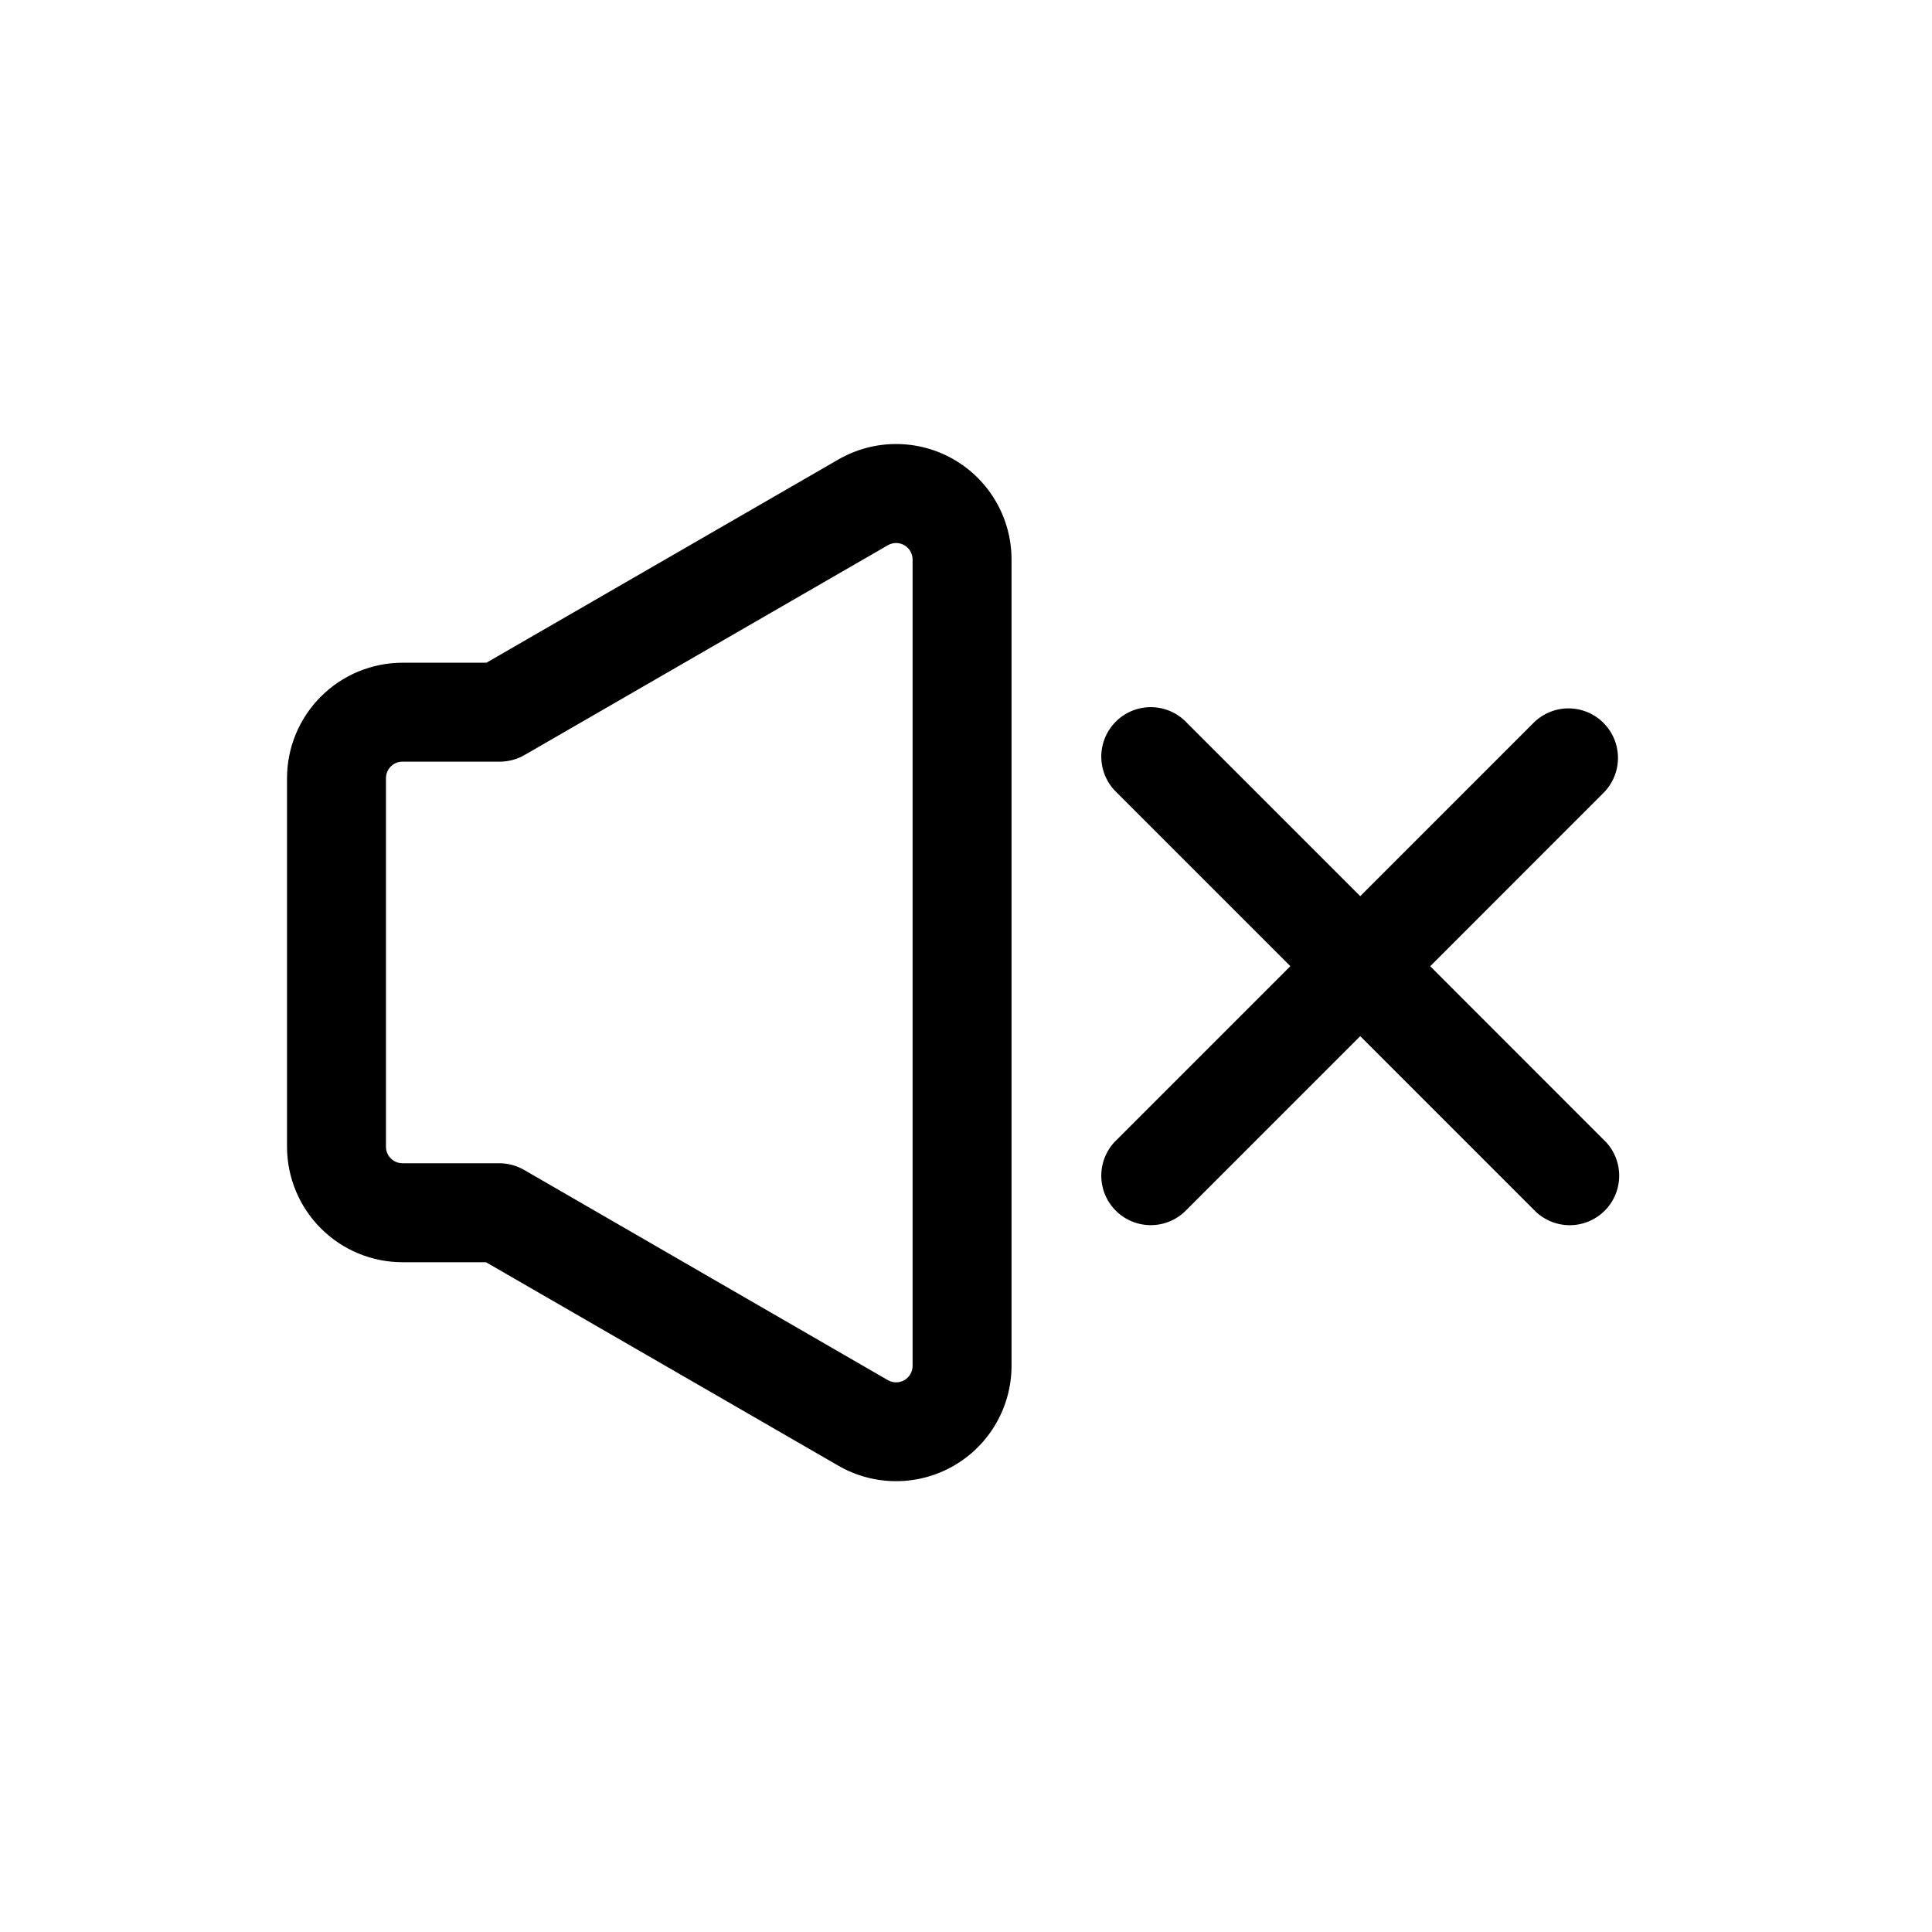
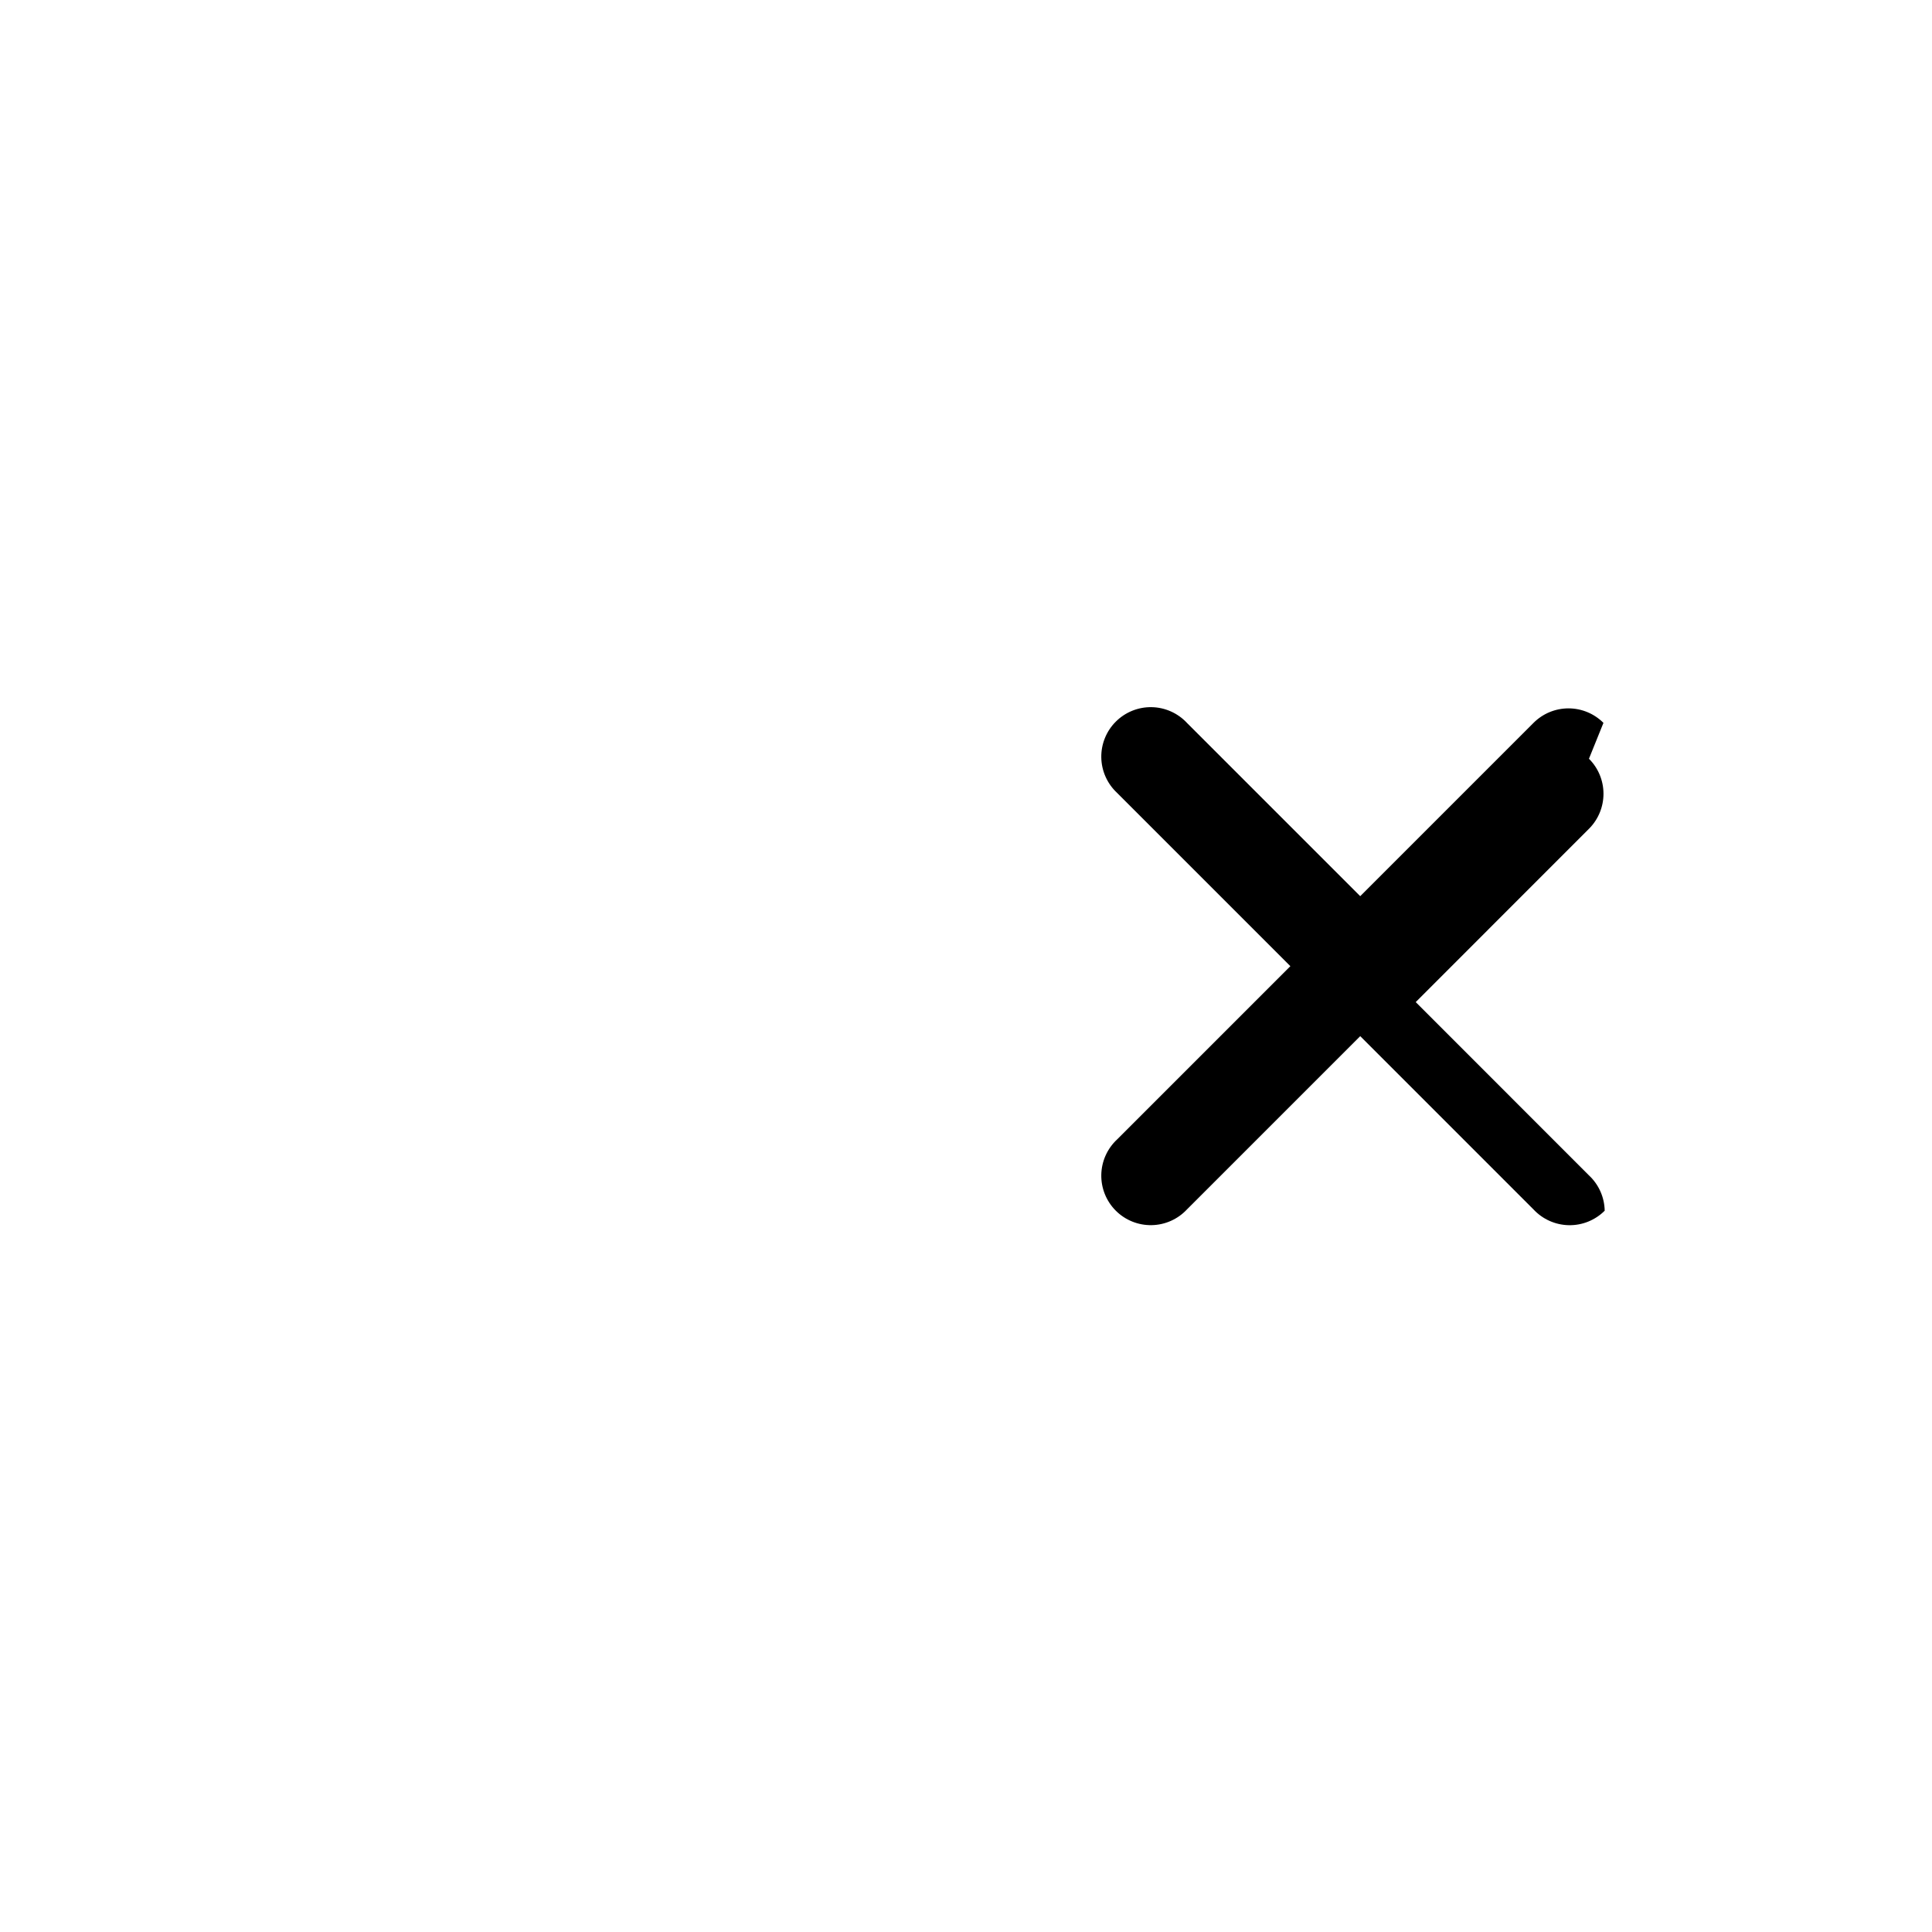
<svg xmlns="http://www.w3.org/2000/svg" fill="#000000" width="800px" height="800px" version="1.1" viewBox="144 144 512 512">
  <g>
-     <path d="m272.79 478.5 93.422 53.949c9.461 5.445 21.109 5.438 30.562-0.023 9.453-5.461 15.281-15.543 15.293-26.461v-213.71c-0.004-10.93-5.836-21.027-15.301-26.488-9.465-5.461-21.125-5.461-30.59 0.004l-93.266 53.859h-22.254c-8.113 0.012-15.887 3.234-21.621 8.973-5.738 5.734-8.965 13.512-8.973 21.621v97.707c0.016 8.105 3.242 15.879 8.977 21.609 5.734 5.734 13.508 8.957 21.617 8.965zm-26.504-30.594v-97.688c0-2.414 1.957-4.371 4.371-4.371h25.77c2.301 0.004 4.562-0.598 6.555-1.746l96.344-55.629c1.348-0.762 3-0.754 4.34 0.023 1.34 0.777 2.168 2.203 2.18 3.754v213.71c0.004 1.562-0.828 3.008-2.184 3.793-1.352 0.781-3.019 0.781-4.371 0l-96.43-55.73c-1.996-1.148-4.258-1.75-6.559-1.75h-25.645c-2.406 0-4.359-1.945-4.371-4.352z" />
-     <path d="m568.93 335.57c-2.457-2.461-5.789-3.844-9.266-3.844-3.477 0-6.809 1.383-9.266 3.844l-45.926 45.926-45.926-45.926h0.004c-2.43-2.602-5.809-4.106-9.367-4.164-3.555-0.059-6.984 1.328-9.496 3.848-2.516 2.519-3.898 5.949-3.832 9.508 0.066 3.555 1.578 6.934 4.18 9.355l45.926 45.926-45.926 45.926c-2.602 2.422-4.113 5.797-4.18 9.355-0.066 3.559 1.316 6.988 3.832 9.508 2.512 2.516 5.941 3.906 9.496 3.844 3.559-0.059 6.938-1.559 9.367-4.16l45.926-45.926 45.922 45.926c2.426 2.602 5.805 4.109 9.363 4.172 3.555 0.062 6.984-1.324 9.5-3.84s3.902-5.945 3.84-9.504c-0.062-3.555-1.566-6.934-4.172-9.359l-45.906-45.926 45.906-45.926v0.004c2.469-2.461 3.852-5.801 3.852-9.285 0-3.484-1.383-6.824-3.852-9.281z" />
+     <path d="m568.93 335.57c-2.457-2.461-5.789-3.844-9.266-3.844-3.477 0-6.809 1.383-9.266 3.844l-45.926 45.926-45.926-45.926h0.004c-2.43-2.602-5.809-4.106-9.367-4.164-3.555-0.059-6.984 1.328-9.496 3.848-2.516 2.519-3.898 5.949-3.832 9.508 0.066 3.555 1.578 6.934 4.18 9.355l45.926 45.926-45.926 45.926c-2.602 2.422-4.113 5.797-4.18 9.355-0.066 3.559 1.316 6.988 3.832 9.508 2.512 2.516 5.941 3.906 9.496 3.844 3.559-0.059 6.938-1.559 9.367-4.16l45.926-45.926 45.922 45.926c2.426 2.602 5.805 4.109 9.363 4.172 3.555 0.062 6.984-1.324 9.5-3.84c-0.062-3.555-1.566-6.934-4.172-9.359l-45.906-45.926 45.906-45.926v0.004c2.469-2.461 3.852-5.801 3.852-9.285 0-3.484-1.383-6.824-3.852-9.281z" />
  </g>
</svg>